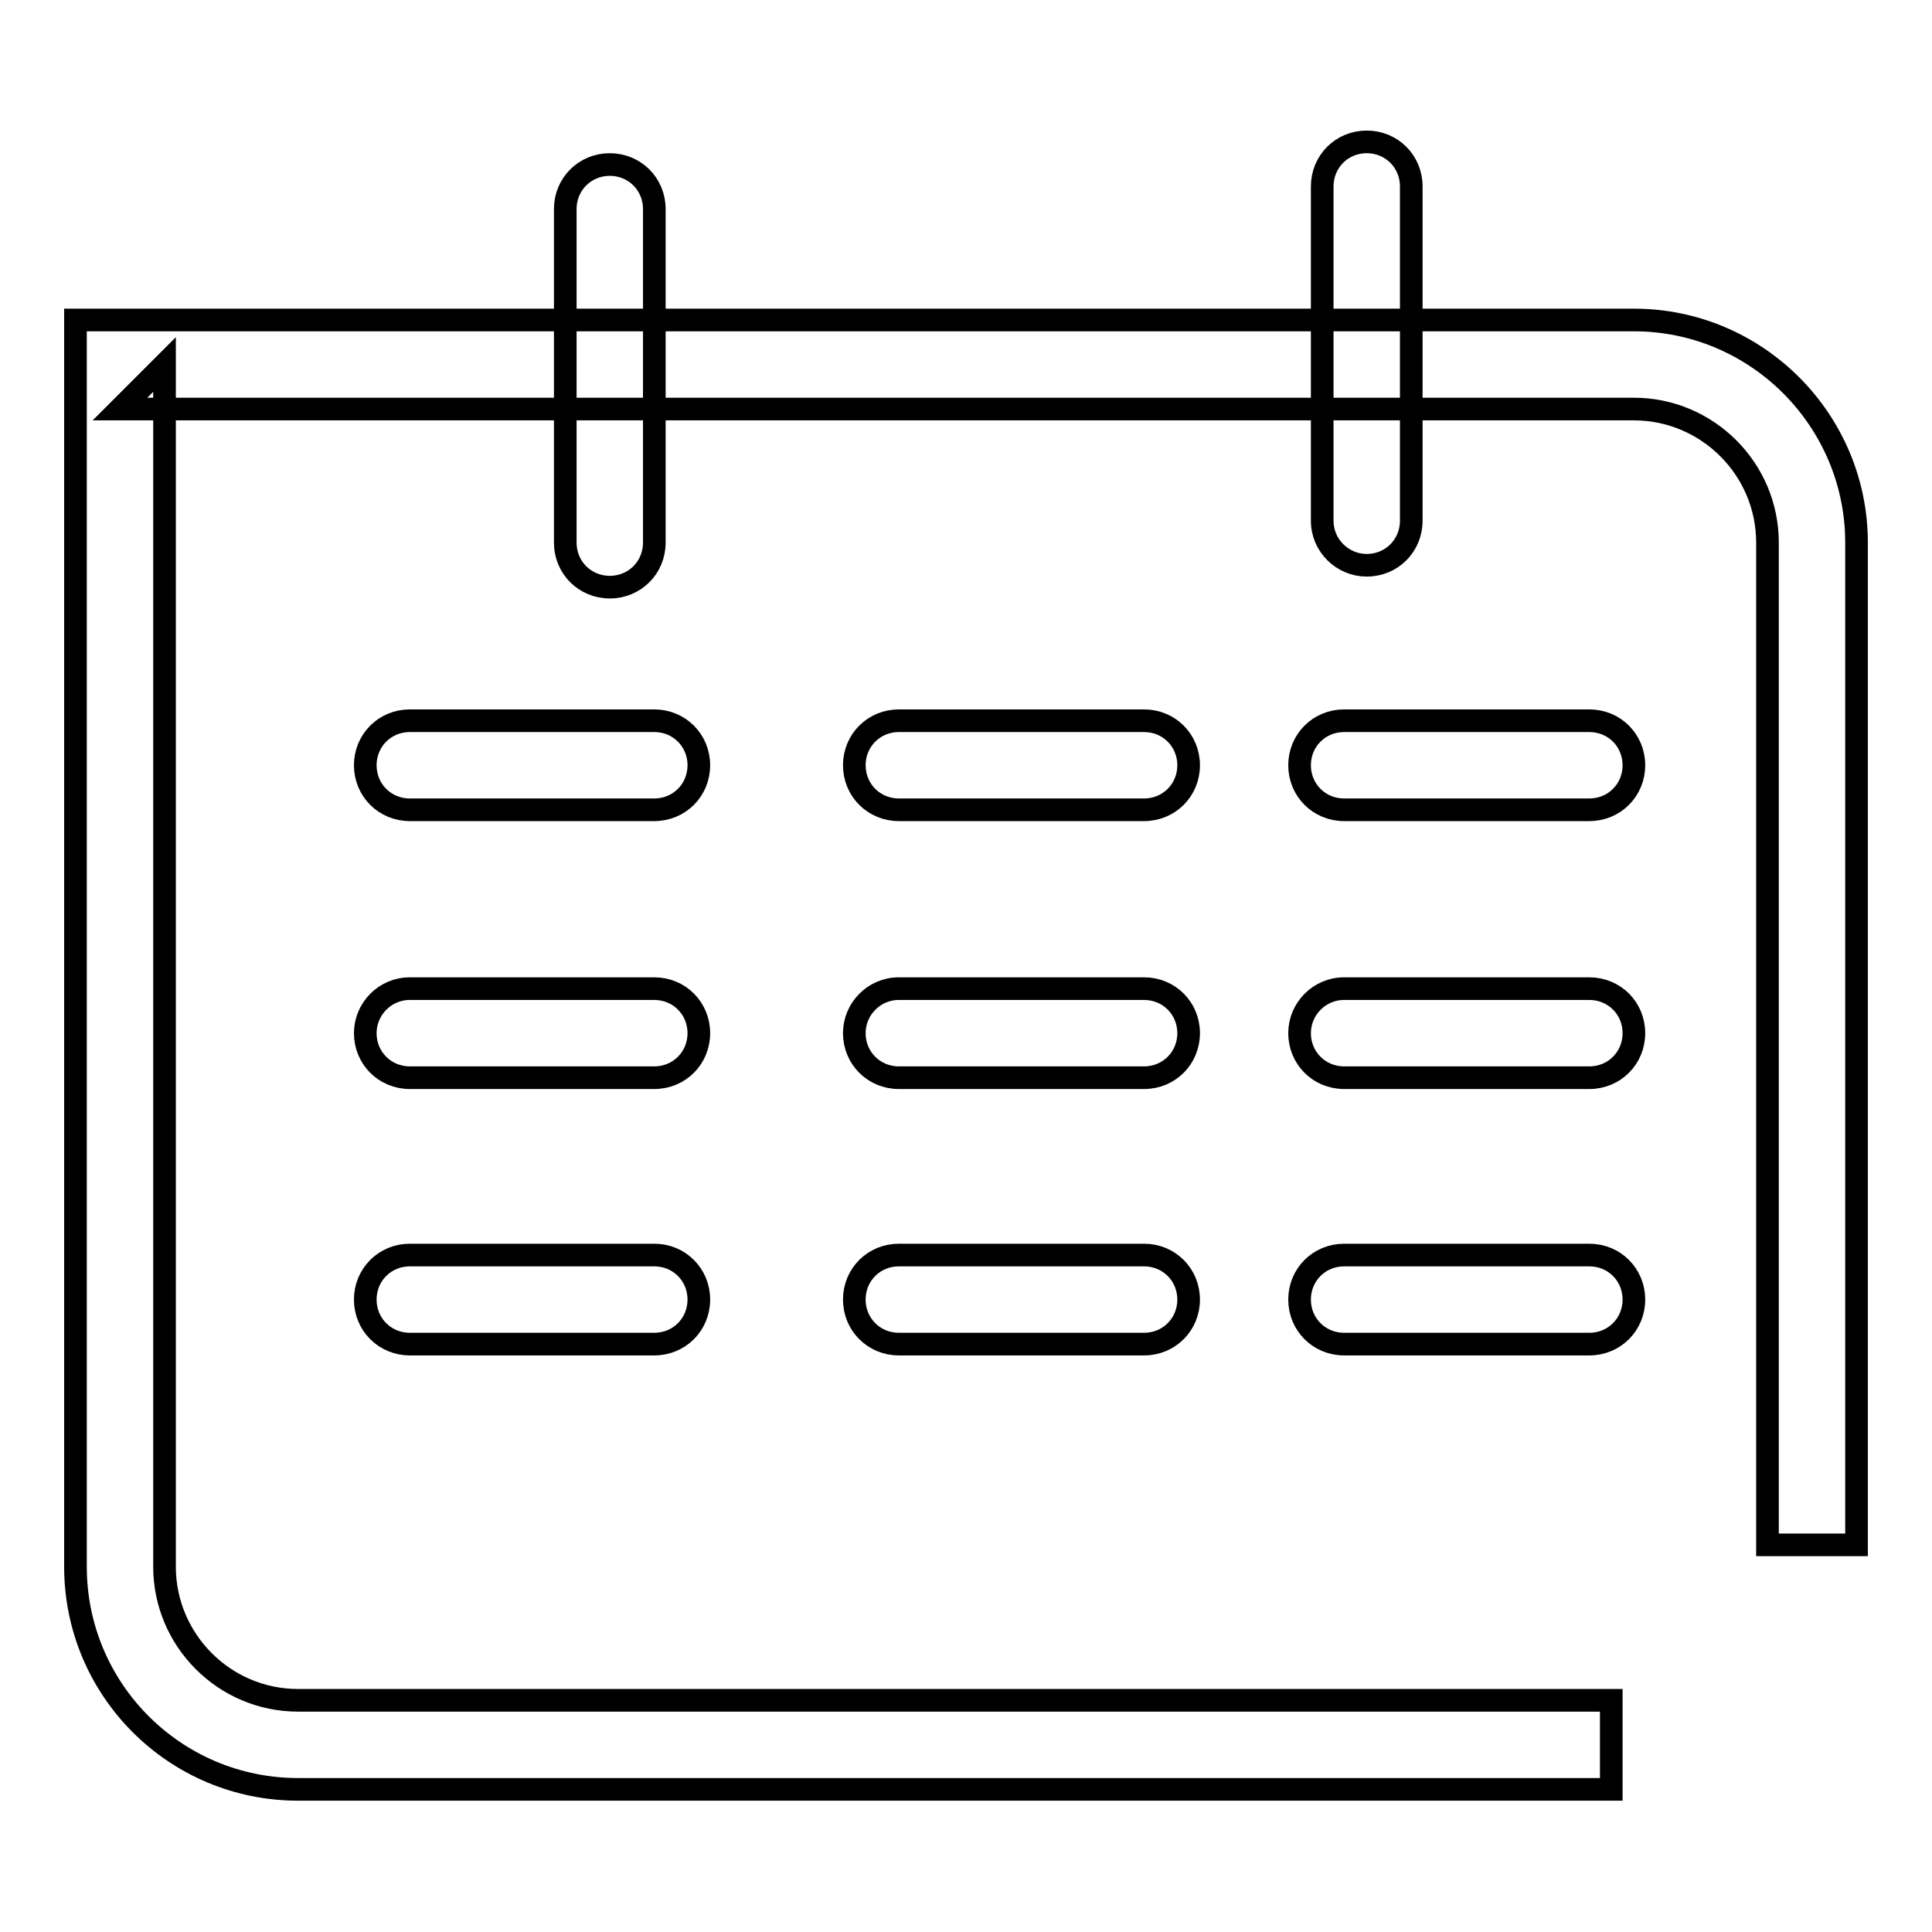
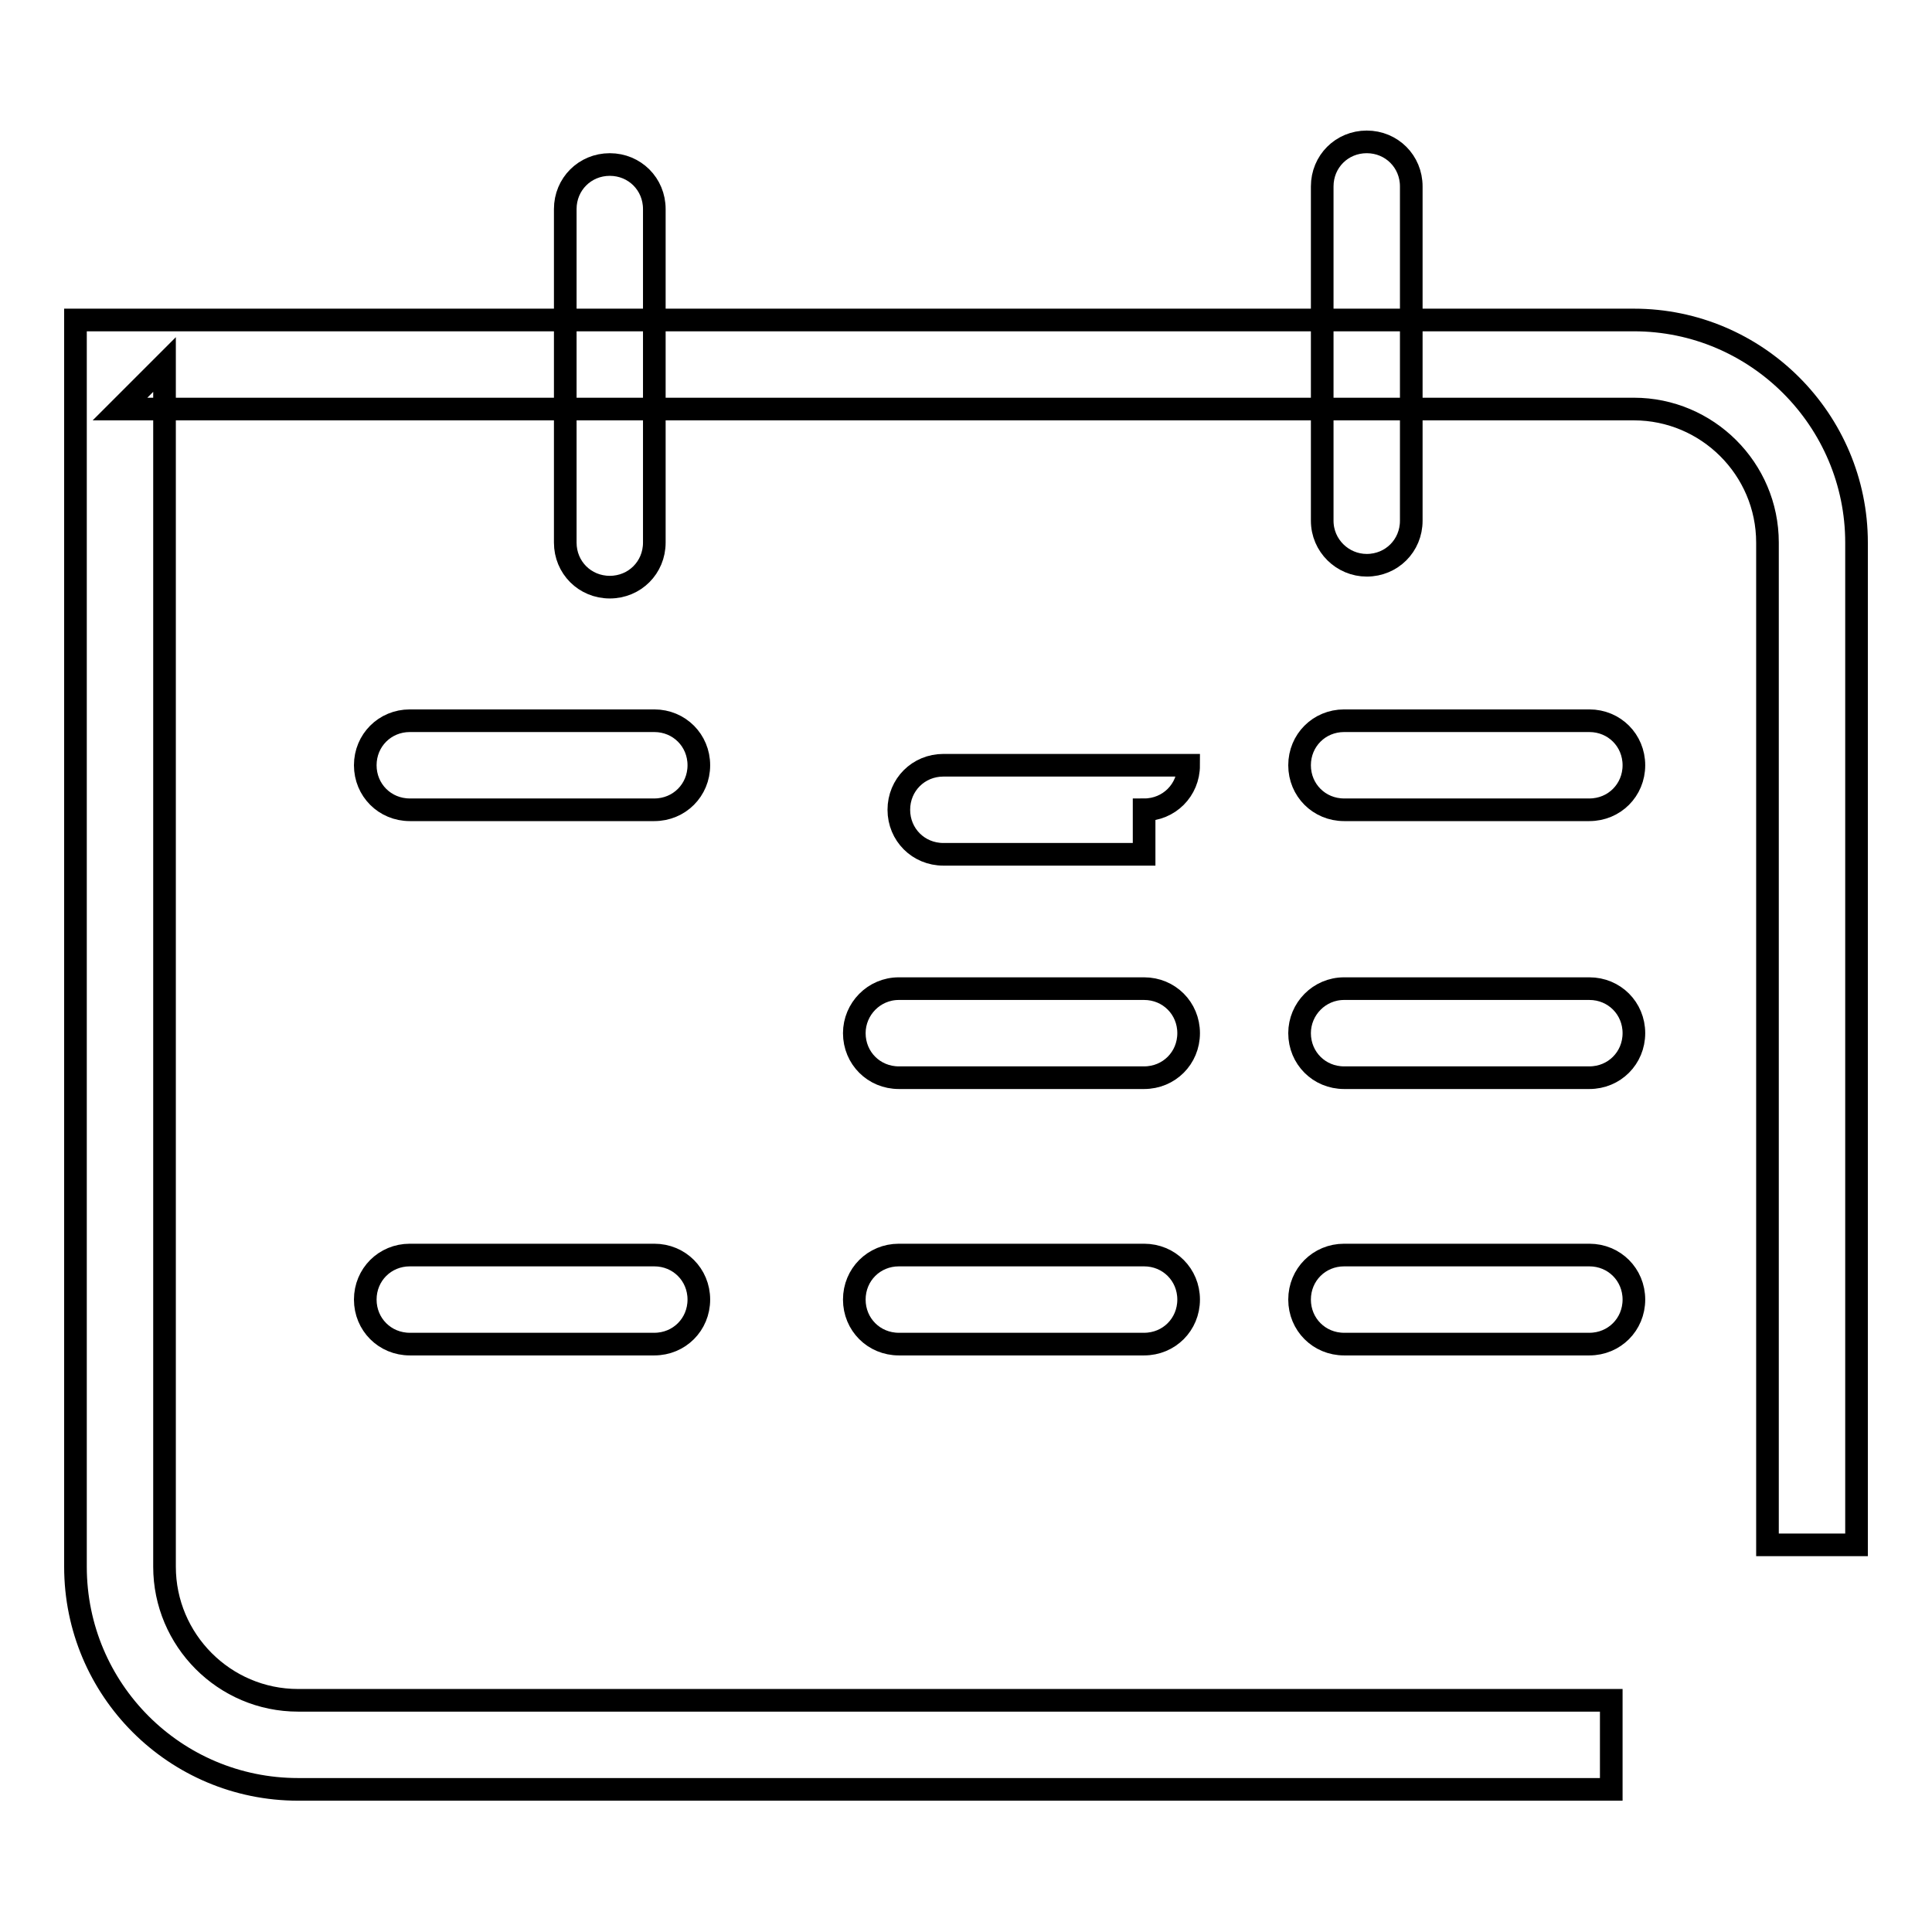
<svg xmlns="http://www.w3.org/2000/svg" version="1.1" x="0px" y="0px" viewBox="0 0 256 256" enable-background="new 0 0 256 256" xml:space="preserve">
  <g>
    <g>
      <path stroke-width="3" fill-opacity="0" stroke="#000000" d="M39.5,225.3c-9.8,0-17.7-8-17.7-17.7V48.3l-5.9,5.9h200.6c9.7,0,17.7,7.9,17.7,17.7v132.8H246V71.9c0-16.2-13.2-29.5-29.5-29.5H15.9H10v5.9v159.3c0,16.3,13.2,29.5,29.5,29.5h174v-11.8L39.5,225.3L39.5,225.3z" />
      <path stroke-width="3" fill-opacity="0" stroke="#000000" d="M74.9,71.9c0,3.3,2.6,5.9,5.9,5.9c3.3,0,5.9-2.6,5.9-5.9V27.7c0-3.3-2.6-5.9-5.9-5.9c-3.3,0-5.9,2.6-5.9,5.9V71.9z" />
      <path stroke-width="3" fill-opacity="0" stroke="#000000" d="M175.2,69c0,3.3,2.7,5.9,5.9,5.9c3.3,0,5.9-2.6,5.9-5.9V24.7c0-3.3-2.6-5.9-5.9-5.9c-3.3,0-5.9,2.6-5.9,5.9V69z" />
      <path stroke-width="3" fill-opacity="0" stroke="#000000" d="M86.7,107.3c3.3,0,5.9-2.6,5.9-5.9c0-3.3-2.6-5.9-5.9-5.9H54.3c-3.3,0-5.9,2.6-5.9,5.9c0,3.3,2.6,5.9,5.9,5.9H86.7z" />
-       <path stroke-width="3" fill-opacity="0" stroke="#000000" d="M151.6,107.3c3.3,0,5.9-2.6,5.9-5.9c0-3.3-2.6-5.9-5.9-5.9h-32.5c-3.3,0-5.9,2.6-5.9,5.9c0,3.3,2.6,5.9,5.9,5.9H151.6z" />
+       <path stroke-width="3" fill-opacity="0" stroke="#000000" d="M151.6,107.3c3.3,0,5.9-2.6,5.9-5.9h-32.5c-3.3,0-5.9,2.6-5.9,5.9c0,3.3,2.6,5.9,5.9,5.9H151.6z" />
      <path stroke-width="3" fill-opacity="0" stroke="#000000" d="M210.6,107.3c3.3,0,5.9-2.6,5.9-5.9c0-3.3-2.6-5.9-5.9-5.9h-32.5c-3.3,0-5.9,2.6-5.9,5.9c0,3.3,2.6,5.9,5.9,5.9H210.6z" />
-       <path stroke-width="3" fill-opacity="0" stroke="#000000" d="M86.7,142.8c3.3,0,5.9-2.6,5.9-5.9c0-3.3-2.6-5.9-5.9-5.9H54.3c-3.3,0-5.9,2.7-5.9,5.9c0,3.3,2.6,5.9,5.9,5.9H86.7z" />
      <path stroke-width="3" fill-opacity="0" stroke="#000000" d="M151.6,142.8c3.3,0,5.9-2.6,5.9-5.9c0-3.3-2.6-5.9-5.9-5.9h-32.5c-3.3,0-5.9,2.7-5.9,5.9c0,3.3,2.6,5.9,5.9,5.9H151.6z" />
      <path stroke-width="3" fill-opacity="0" stroke="#000000" d="M210.6,142.8c3.3,0,5.9-2.6,5.9-5.9c0-3.3-2.6-5.9-5.9-5.9h-32.5c-3.3,0-5.9,2.7-5.9,5.9c0,3.3,2.6,5.9,5.9,5.9H210.6z" />
      <path stroke-width="3" fill-opacity="0" stroke="#000000" d="M86.7,178.1c3.3,0,5.9-2.6,5.9-5.9c0-3.3-2.6-5.9-5.9-5.9H54.3c-3.3,0-5.9,2.6-5.9,5.9c0,3.3,2.6,5.9,5.9,5.9H86.7z" />
      <path stroke-width="3" fill-opacity="0" stroke="#000000" d="M151.6,178.1c3.3,0,5.9-2.6,5.9-5.9c0-3.3-2.6-5.9-5.9-5.9h-32.5c-3.3,0-5.9,2.6-5.9,5.9c0,3.3,2.6,5.9,5.9,5.9H151.6z" />
      <path stroke-width="3" fill-opacity="0" stroke="#000000" d="M210.6,178.1c3.3,0,5.9-2.6,5.9-5.9c0-3.3-2.6-5.9-5.9-5.9h-32.5c-3.3,0-5.9,2.6-5.9,5.9c0,3.3,2.6,5.9,5.9,5.9H210.6z" />
    </g>
  </g>
</svg>